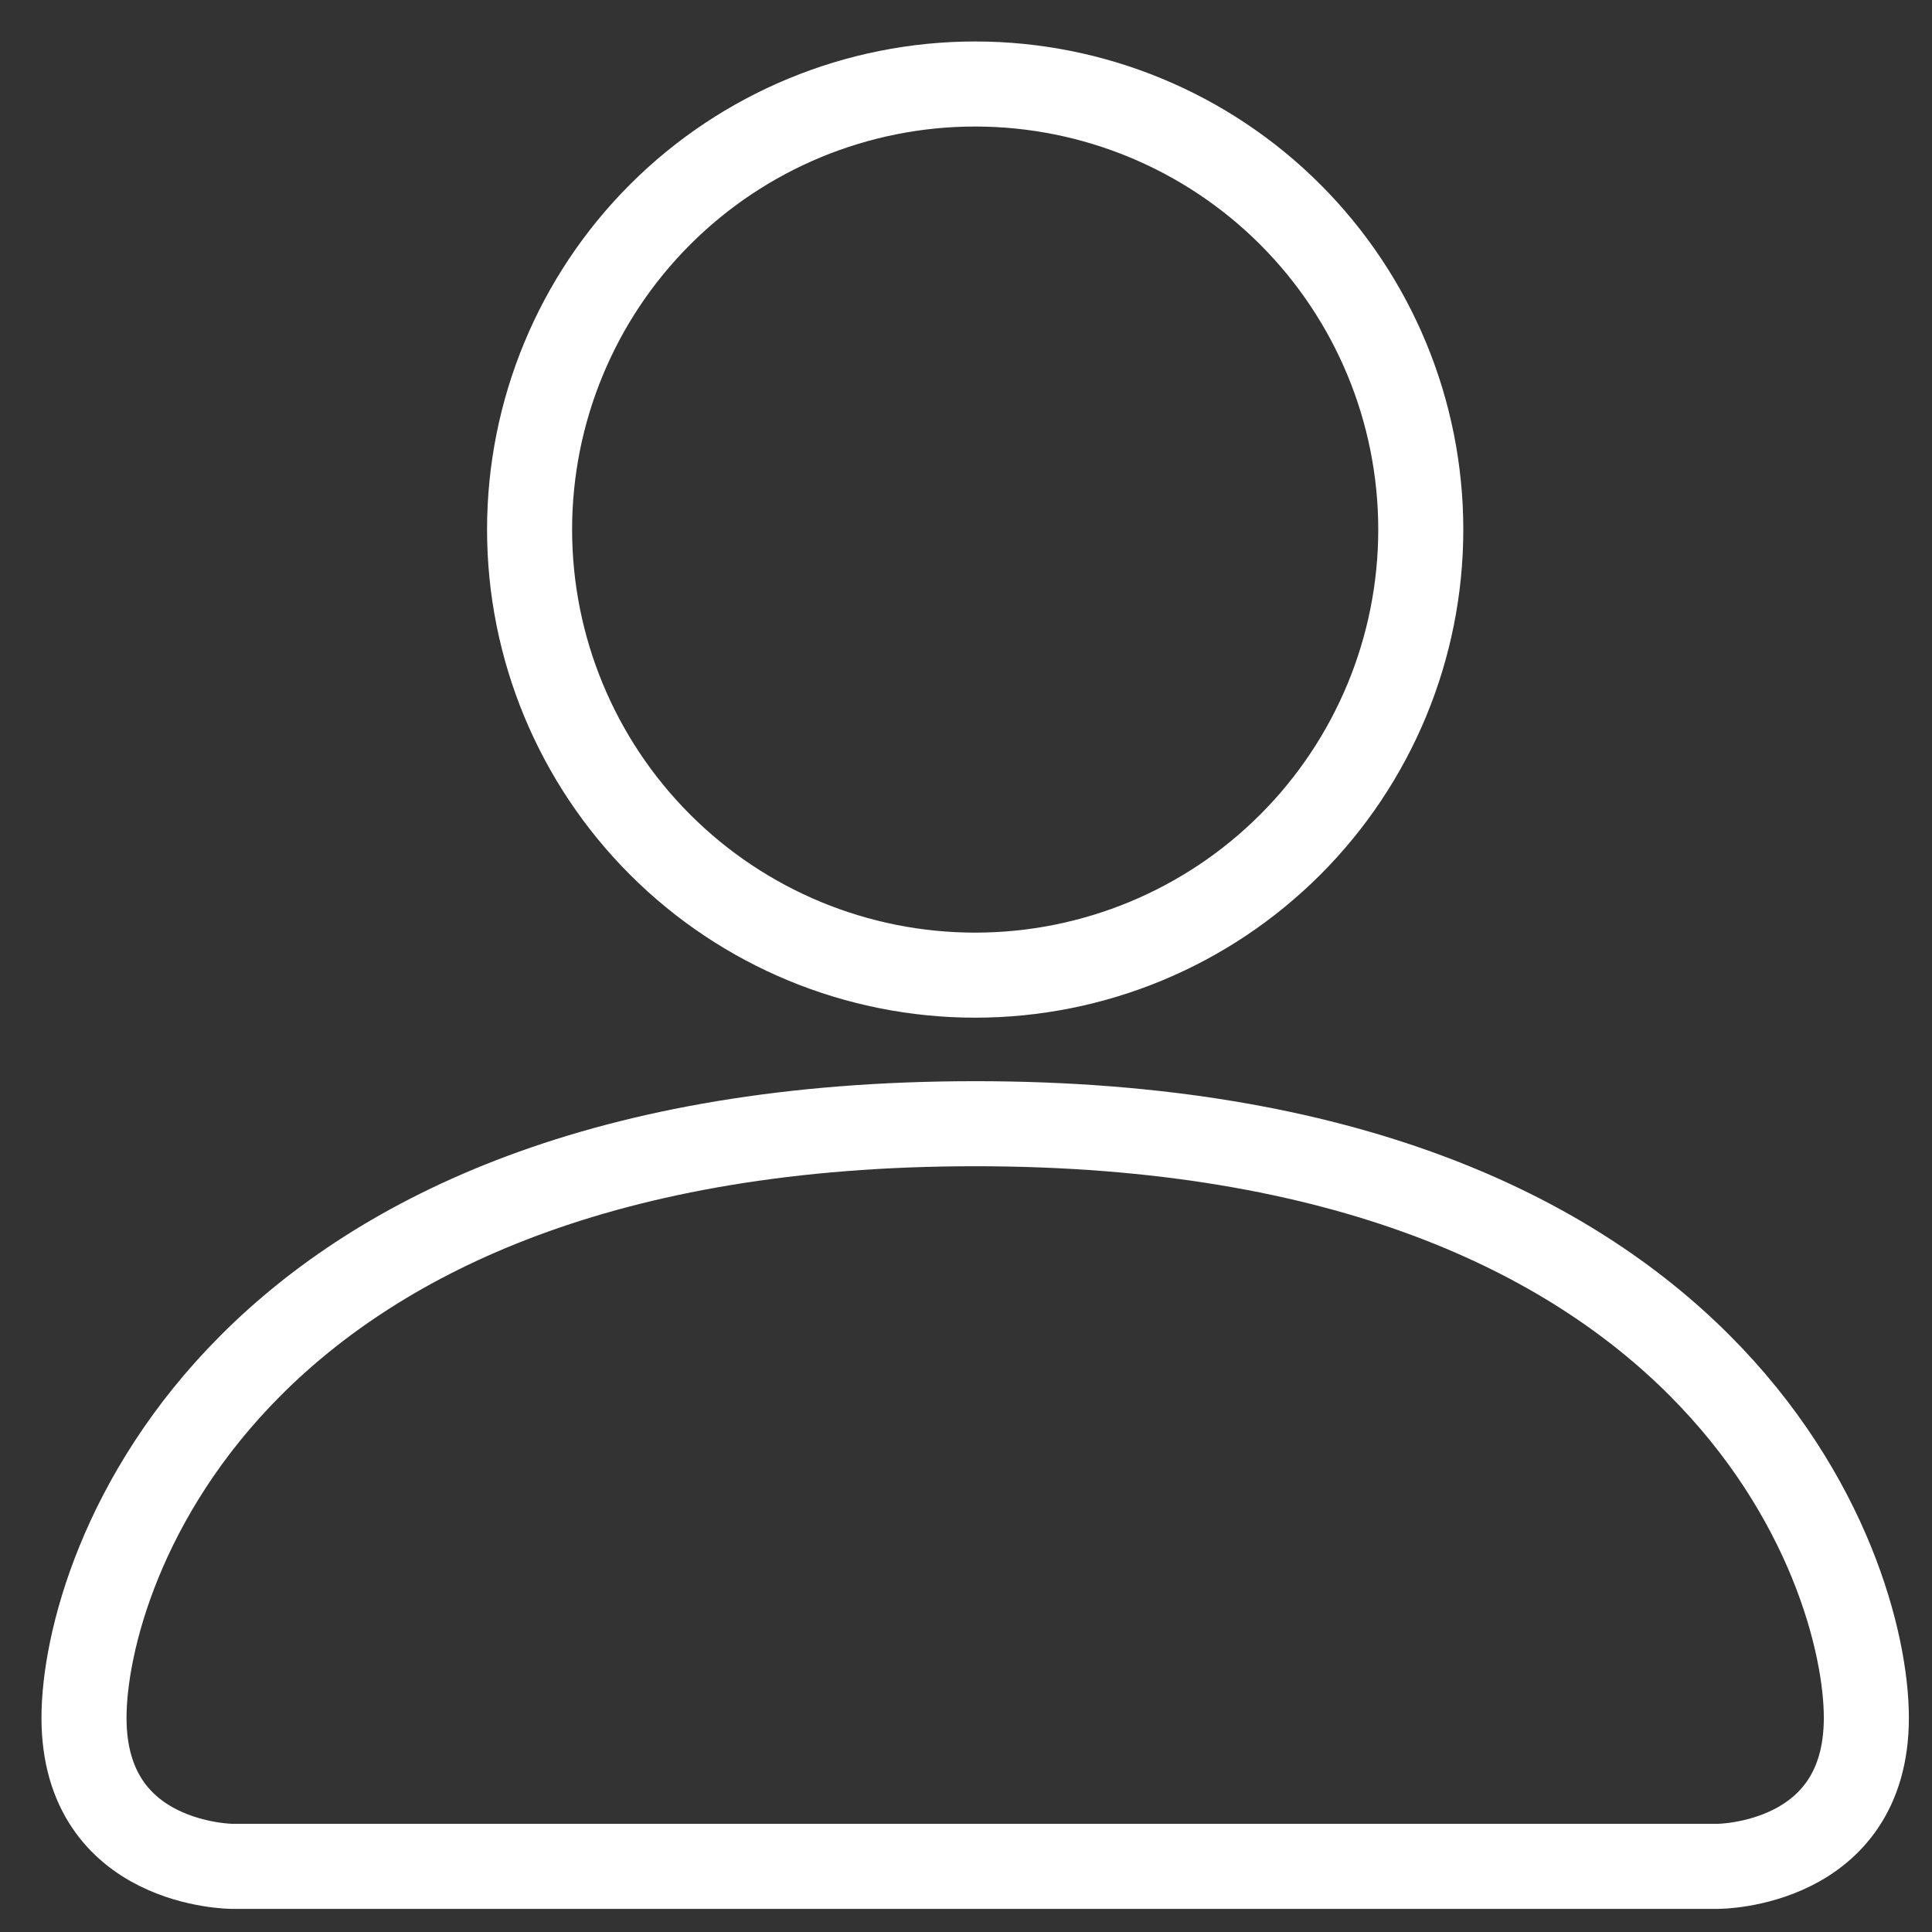
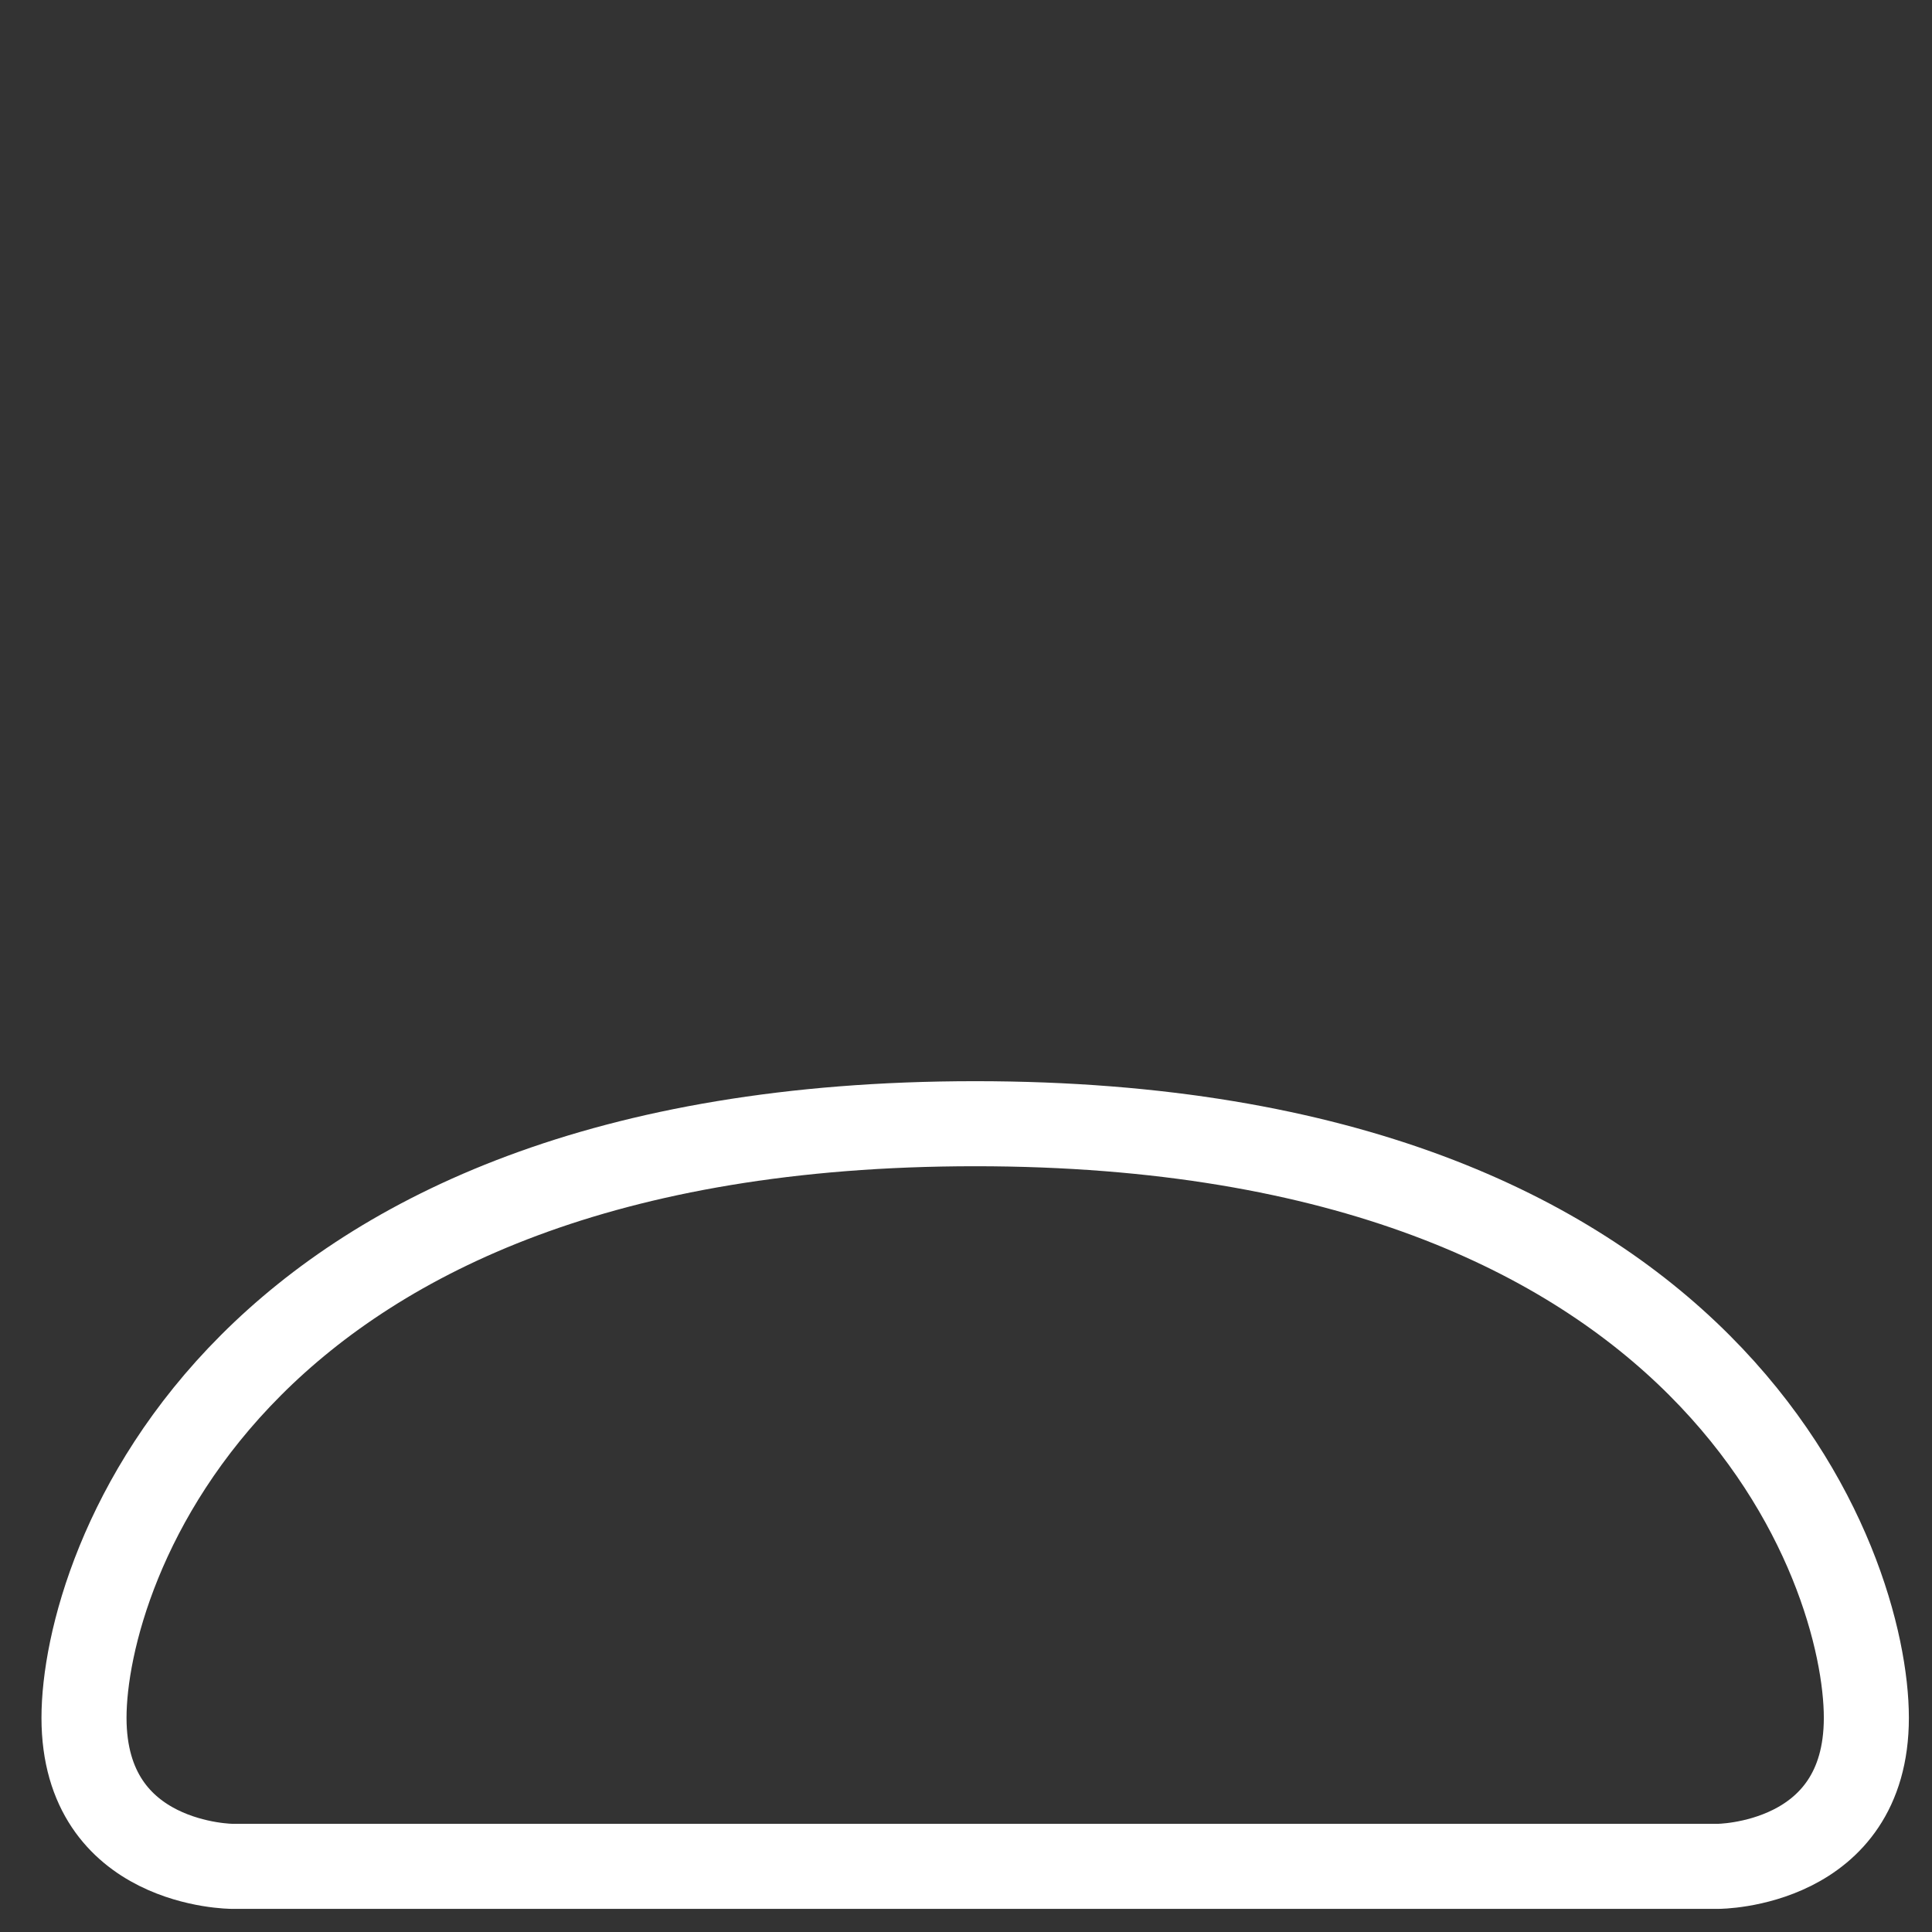
<svg xmlns="http://www.w3.org/2000/svg" width="46" height="46" viewBox="0 0 46 46" fill="none">
  <rect x="0" y="0" width="46" height="46" fill="#333333" stroke="none" />
-   <path d="M30.72 20.111C28.731 22.101 26.032 23.218 23.218 23.218C20.405 23.218 17.706 22.101 15.717 20.111C13.727 18.121 12.609 15.423 12.609 12.609C12.609 9.795 13.727 7.097 15.717 5.107C17.706 3.118 20.405 2 23.218 2C26.032 2 28.731 3.118 30.72 5.107C32.71 7.097 33.828 9.795 33.828 12.609C33.828 15.423 32.71 18.121 30.72 20.111Z" stroke="white" stroke-width="2.025" />
  <path d="M40.901 44.437C40.901 44.437 44.437 44.437 44.437 40.901C44.437 37.364 40.901 26.755 23.218 26.755C5.536 26.755 2 37.364 2 40.901C2 44.437 5.536 44.437 5.536 44.437H40.901Z" stroke="white" stroke-width="2.025" />
</svg>